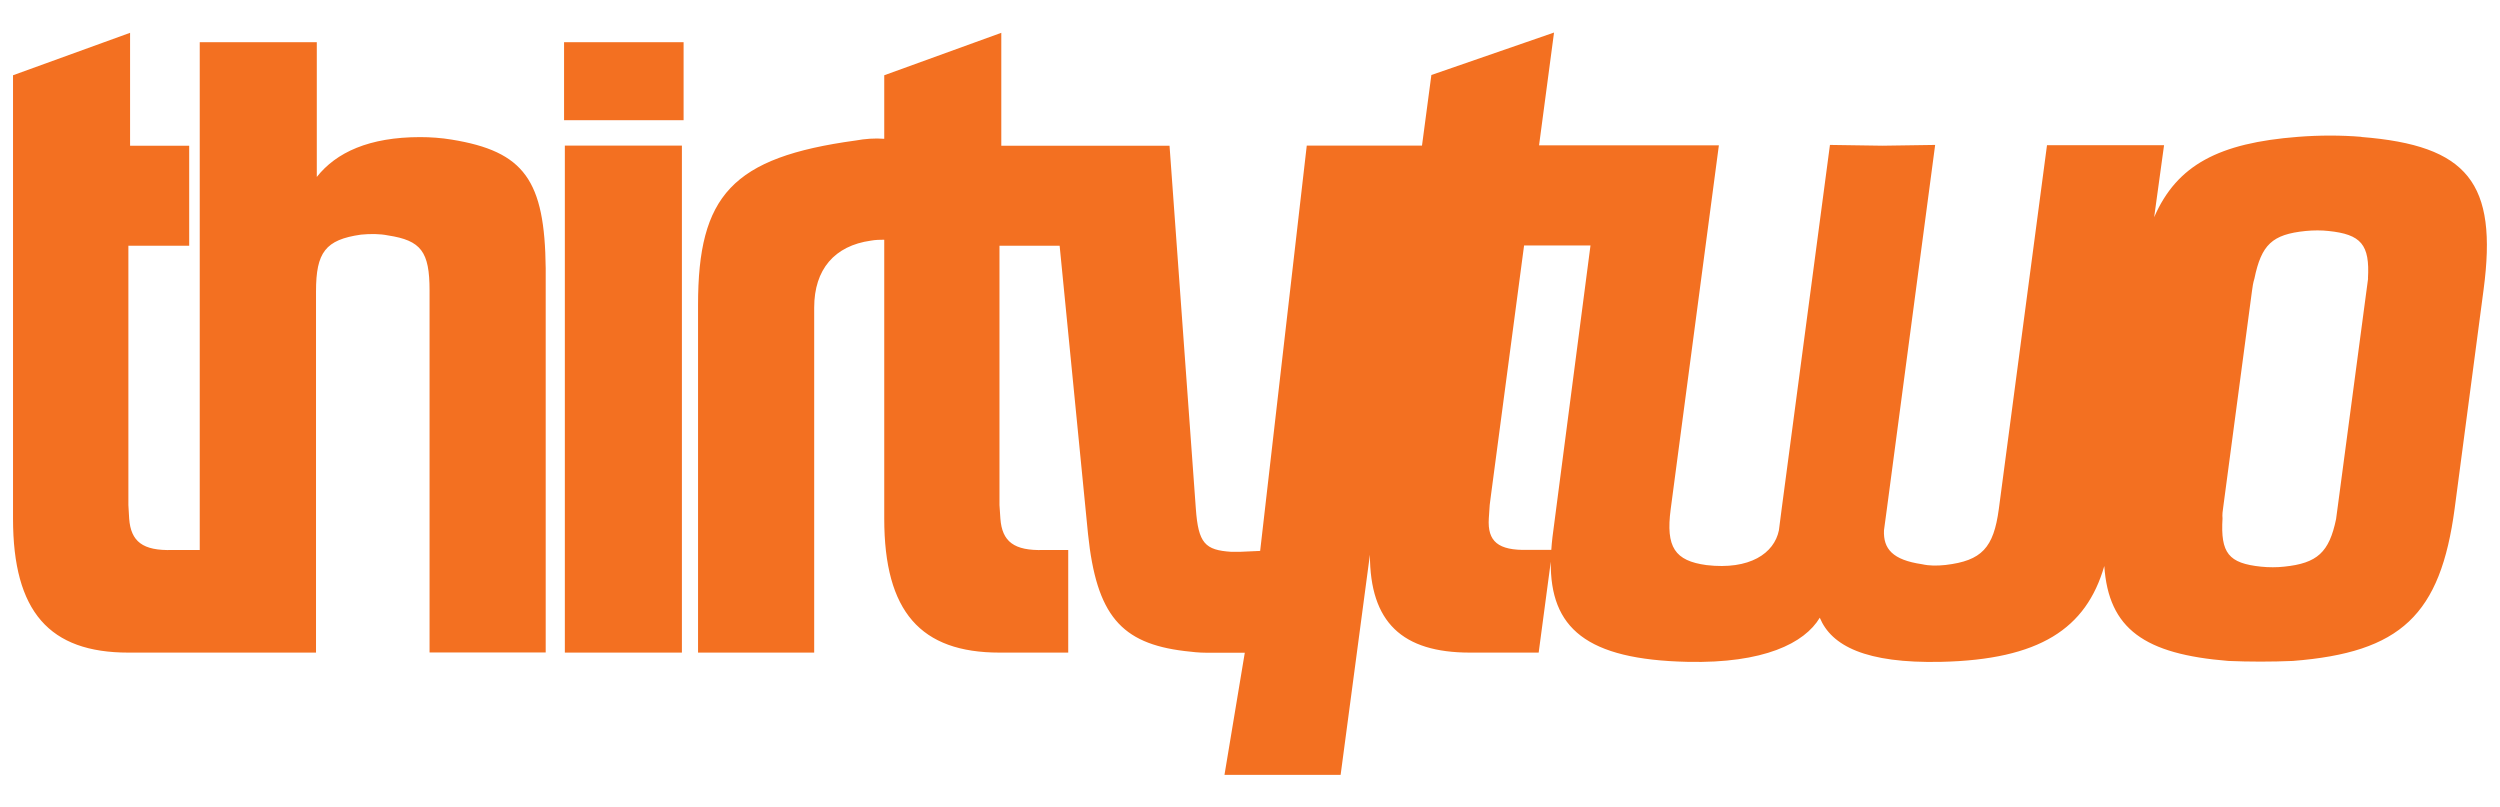
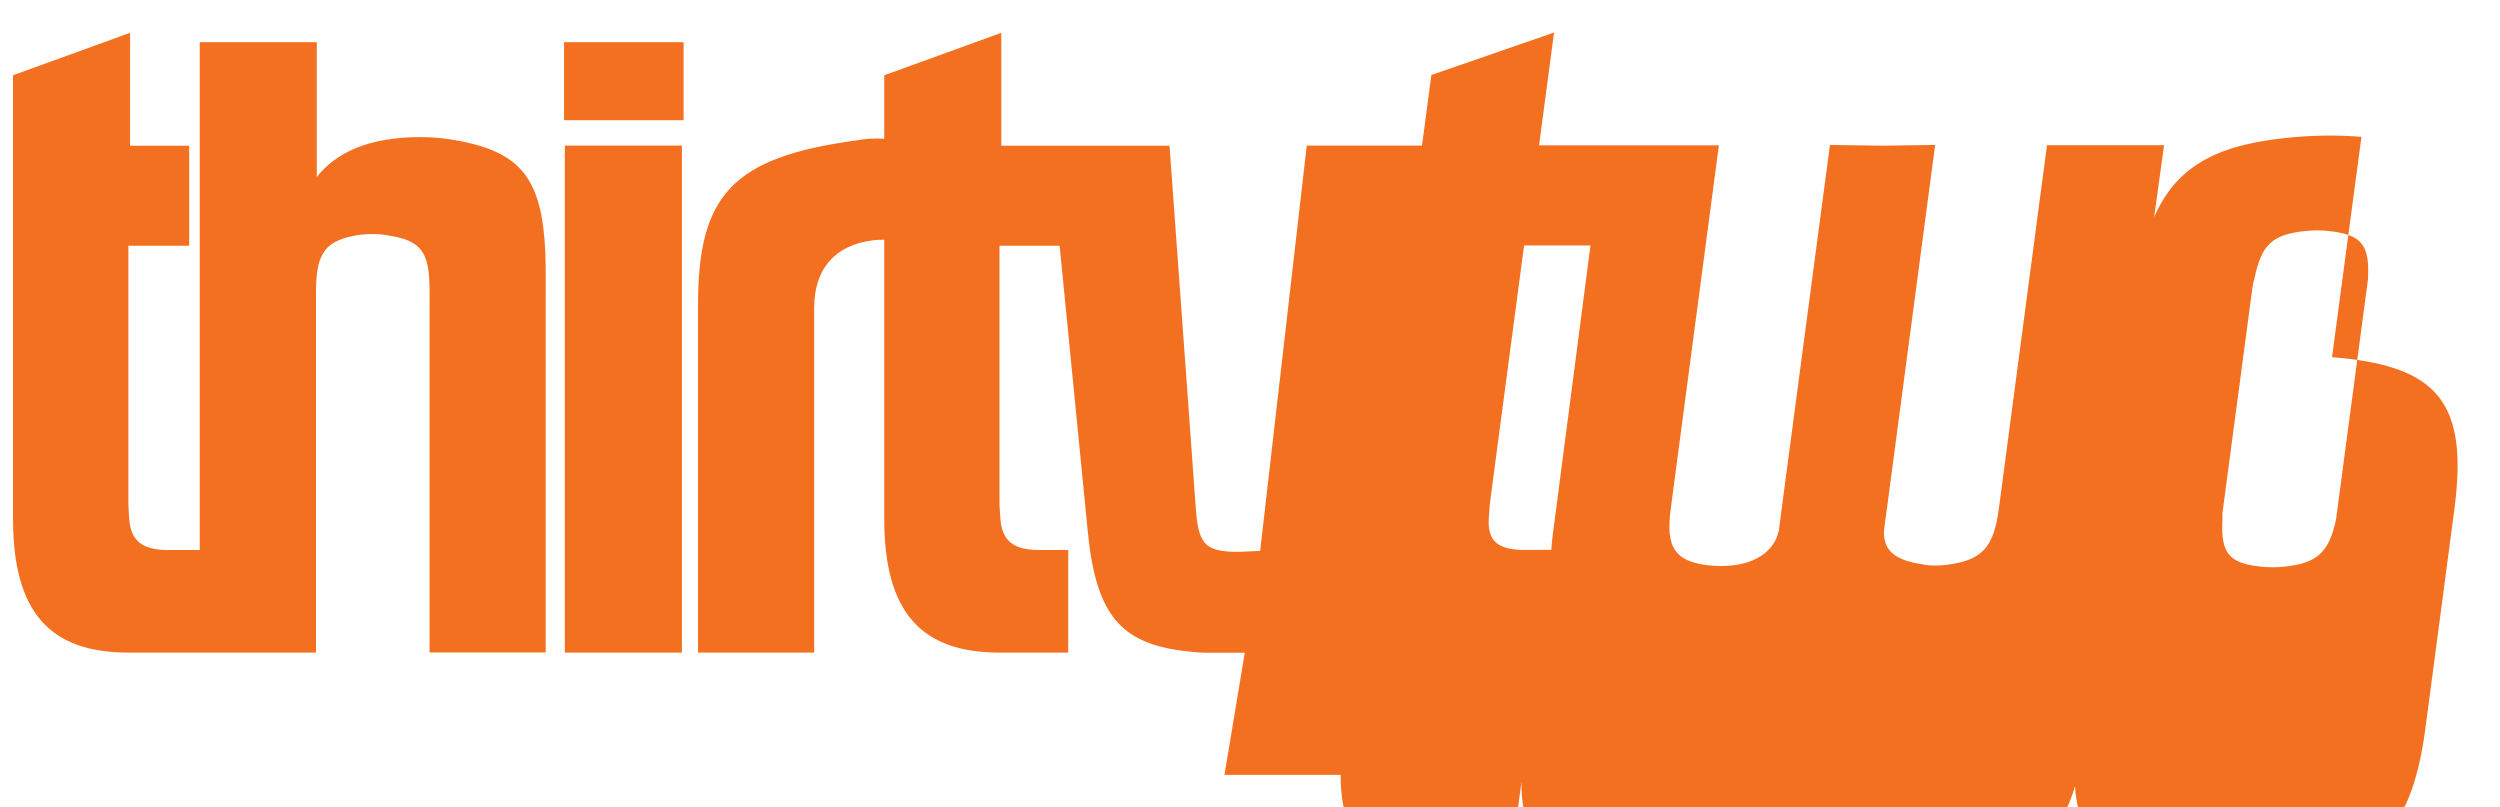
<svg xmlns="http://www.w3.org/2000/svg" viewBox="0 0 1920 620" version="1.1">
  <defs>
    <style>
      .cls-1 {
        fill: #f37021;
      }
    </style>
  </defs>
  <g>
    <g id="Layer_1">
-       <path d="M1813.6,105.1c-15.5-1.3-32.4-1.3-48.8,0-60.4,4.7-92.9,21.4-110.4,61.7l7.6-55.3h-89.9l-37,279.4c-4,29.9-13.1,39.7-40.9,43-6.6.7-12.5.7-18.2-.6-22.4-3.3-29.7-11.7-29.1-26l.7-5.2,1.5-11.1,37.1-279.7-40.5.6-40.3-.6-37.1,279.7-1.6,12.4-.5,3.9c-3.6,17.6-22.3,30.6-55.6,26.7-24.3-3.3-31.4-13.7-27.5-43l37-279.4h-138.1l11.5-86.6-94.2,32.6-7.2,54.2h-88.5l-35.8,311.3-15.6.7h-6.5c-20.2-1.3-25.4-6.5-27.3-33.2l-20.2-278.7h-129.2V25.2l-89.9,32.6v48.8c-7.1-.6-14.8,0-21.9,1.3-95.1,13-121.1,42.3-121.1,126.3v267h89.2V236.2c0-29.3,15.6-47.5,43.6-51.4,3.2-.6,7-.7,10.2-.7v214.2c0,71.6,28,102.9,88.6,102.9h52.7v-78.8h-18.9c-22.8.7-31.9-6.5-33.2-24.1l-.7-10.4v-199.2h46.2l21.8,221.4c6.5,62.5,25.4,84,74.2,89.9,5.8.7,11.1,1.3,16.9,1.3h29.3l-15.6,93.8h89.2l22.5-169.1c0,52,24.8,75.2,76.9,75.2h52.7l9.3-69.8c-.6,50.9,27.2,75.2,105.1,76.9,58.4,1.3,89.8-14.3,101.5-33.9,8.9,21.5,35.1,35.2,93.2,33.9,75.5-1.7,111.4-25.4,125.3-73.6,3.3,48.5,31,67.7,95.3,72.9,16.2.7,33.1.7,49.5,0,82.9-6.5,113.4-35.2,124.3-117.2l11.1-84,11.1-84c10.9-82-12-110.7-93.9-117.2ZM1192.3,412.5c-.4,3.4-.7,6.6-.9,9.8h-18c-22.9.6-31.1-6.5-30-24.1l.7-10.4,1-7.8,25.4-191.5h51l-29.2,224ZM1818.7,213.9c-.4,3.2-.9,6.5-1.3,9.7l-11,82.7-11,82.7c-.4,3.3-.9,6.5-1.3,9.7-5.3,25.4-14.3,33.9-40,36.5-5.3.6-11.8.6-17.6,0-25-2.6-31.2-10.4-29.6-37.1-.3-2.6.1-5.9.6-9.1l11-82.7,11-82.7c.4-3.2.9-6.5,1.9-9.7,5.4-26,13.6-33.9,39.3-36.5,5.9-.6,12.5-.6,17.6,0,25,2.6,31.8,10.4,30.3,36.5ZM346.8,107.2c-7.8-1.3-16.3-1.9-24.1-1.9-39.1,0-64.5,11.7-79.4,30.6V32.4h-89.9v390h-21c-22.8.7-31.9-6.5-33.2-24.1l-.6-10.4v-199.2h46.7v-76.8h-45.4V25.2L10,57.8v340.5c0,71.6,28,102.9,88.6,102.9h144.1V223.8c0-30,7.2-39.7,34.5-43.6,7.2-.7,14.3-.7,20.8.6,25.4,3.9,31.9,12.4,31.9,42.3v278h89.2V206.2c-.7-67.7-16.3-89.9-72.3-99ZM433.8,501.2h89.9V111.8h-89.9v389.4ZM433.2,92.3h91.8v-59.9h-91.8v59.9Z" class="cls-1" />
+       <path d="M1813.6,105.1c-15.5-1.3-32.4-1.3-48.8,0-60.4,4.7-92.9,21.4-110.4,61.7l7.6-55.3h-89.9l-37,279.4c-4,29.9-13.1,39.7-40.9,43-6.6.7-12.5.7-18.2-.6-22.4-3.3-29.7-11.7-29.1-26l.7-5.2,1.5-11.1,37.1-279.7-40.5.6-40.3-.6-37.1,279.7-1.6,12.4-.5,3.9c-3.6,17.6-22.3,30.6-55.6,26.7-24.3-3.3-31.4-13.7-27.5-43l37-279.4h-138.1l11.5-86.6-94.2,32.6-7.2,54.2h-88.5l-35.8,311.3-15.6.7h-6.5c-20.2-1.3-25.4-6.5-27.3-33.2l-20.2-278.7h-129.2V25.2l-89.9,32.6v48.8c-7.1-.6-14.8,0-21.9,1.3-95.1,13-121.1,42.3-121.1,126.3v267h89.2V236.2c0-29.3,15.6-47.5,43.6-51.4,3.2-.6,7-.7,10.2-.7v214.2c0,71.6,28,102.9,88.6,102.9h52.7v-78.8h-18.9c-22.8.7-31.9-6.5-33.2-24.1l-.7-10.4v-199.2h46.2l21.8,221.4c6.5,62.5,25.4,84,74.2,89.9,5.8.7,11.1,1.3,16.9,1.3h29.3l-15.6,93.8h89.2c0,52,24.8,75.2,76.9,75.2h52.7l9.3-69.8c-.6,50.9,27.2,75.2,105.1,76.9,58.4,1.3,89.8-14.3,101.5-33.9,8.9,21.5,35.1,35.2,93.2,33.9,75.5-1.7,111.4-25.4,125.3-73.6,3.3,48.5,31,67.7,95.3,72.9,16.2.7,33.1.7,49.5,0,82.9-6.5,113.4-35.2,124.3-117.2l11.1-84,11.1-84c10.9-82-12-110.7-93.9-117.2ZM1192.3,412.5c-.4,3.4-.7,6.6-.9,9.8h-18c-22.9.6-31.1-6.5-30-24.1l.7-10.4,1-7.8,25.4-191.5h51l-29.2,224ZM1818.7,213.9c-.4,3.2-.9,6.5-1.3,9.7l-11,82.7-11,82.7c-.4,3.3-.9,6.5-1.3,9.7-5.3,25.4-14.3,33.9-40,36.5-5.3.6-11.8.6-17.6,0-25-2.6-31.2-10.4-29.6-37.1-.3-2.6.1-5.9.6-9.1l11-82.7,11-82.7c.4-3.2.9-6.5,1.9-9.7,5.4-26,13.6-33.9,39.3-36.5,5.9-.6,12.5-.6,17.6,0,25,2.6,31.8,10.4,30.3,36.5ZM346.8,107.2c-7.8-1.3-16.3-1.9-24.1-1.9-39.1,0-64.5,11.7-79.4,30.6V32.4h-89.9v390h-21c-22.8.7-31.9-6.5-33.2-24.1l-.6-10.4v-199.2h46.7v-76.8h-45.4V25.2L10,57.8v340.5c0,71.6,28,102.9,88.6,102.9h144.1V223.8c0-30,7.2-39.7,34.5-43.6,7.2-.7,14.3-.7,20.8.6,25.4,3.9,31.9,12.4,31.9,42.3v278h89.2V206.2c-.7-67.7-16.3-89.9-72.3-99ZM433.8,501.2h89.9V111.8h-89.9v389.4ZM433.2,92.3h91.8v-59.9h-91.8v59.9Z" class="cls-1" />
    </g>
  </g>
</svg>